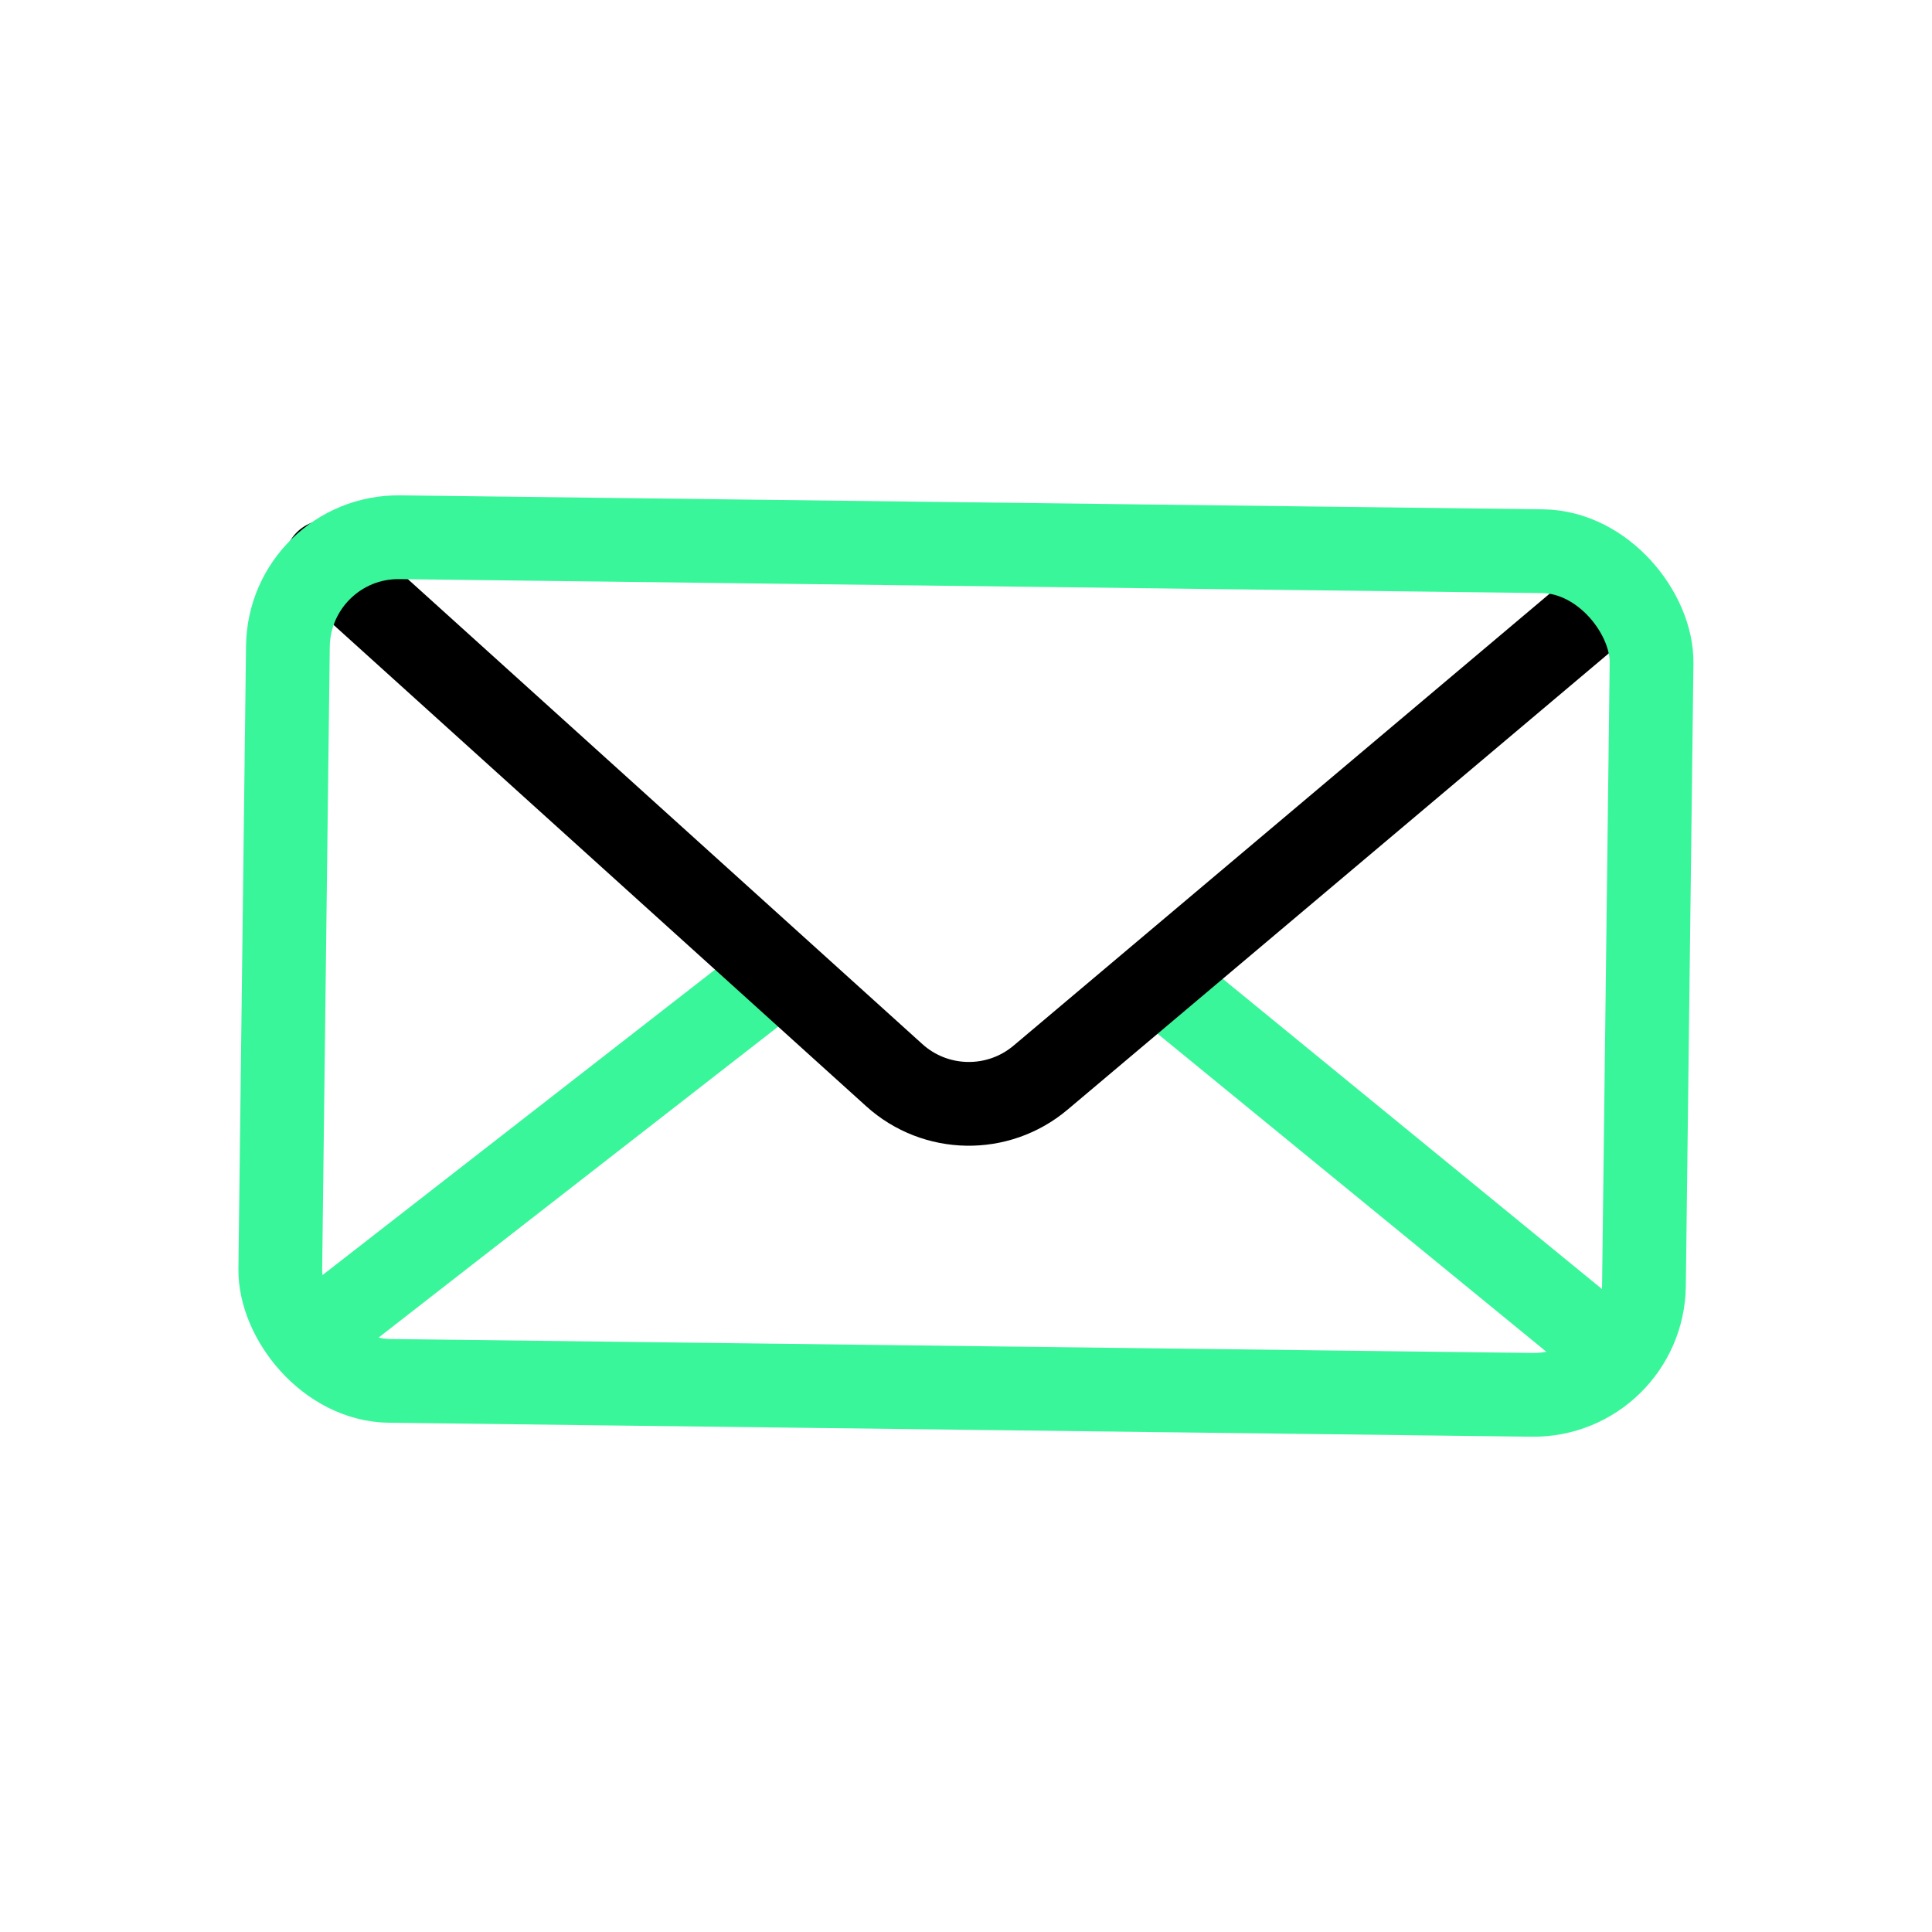
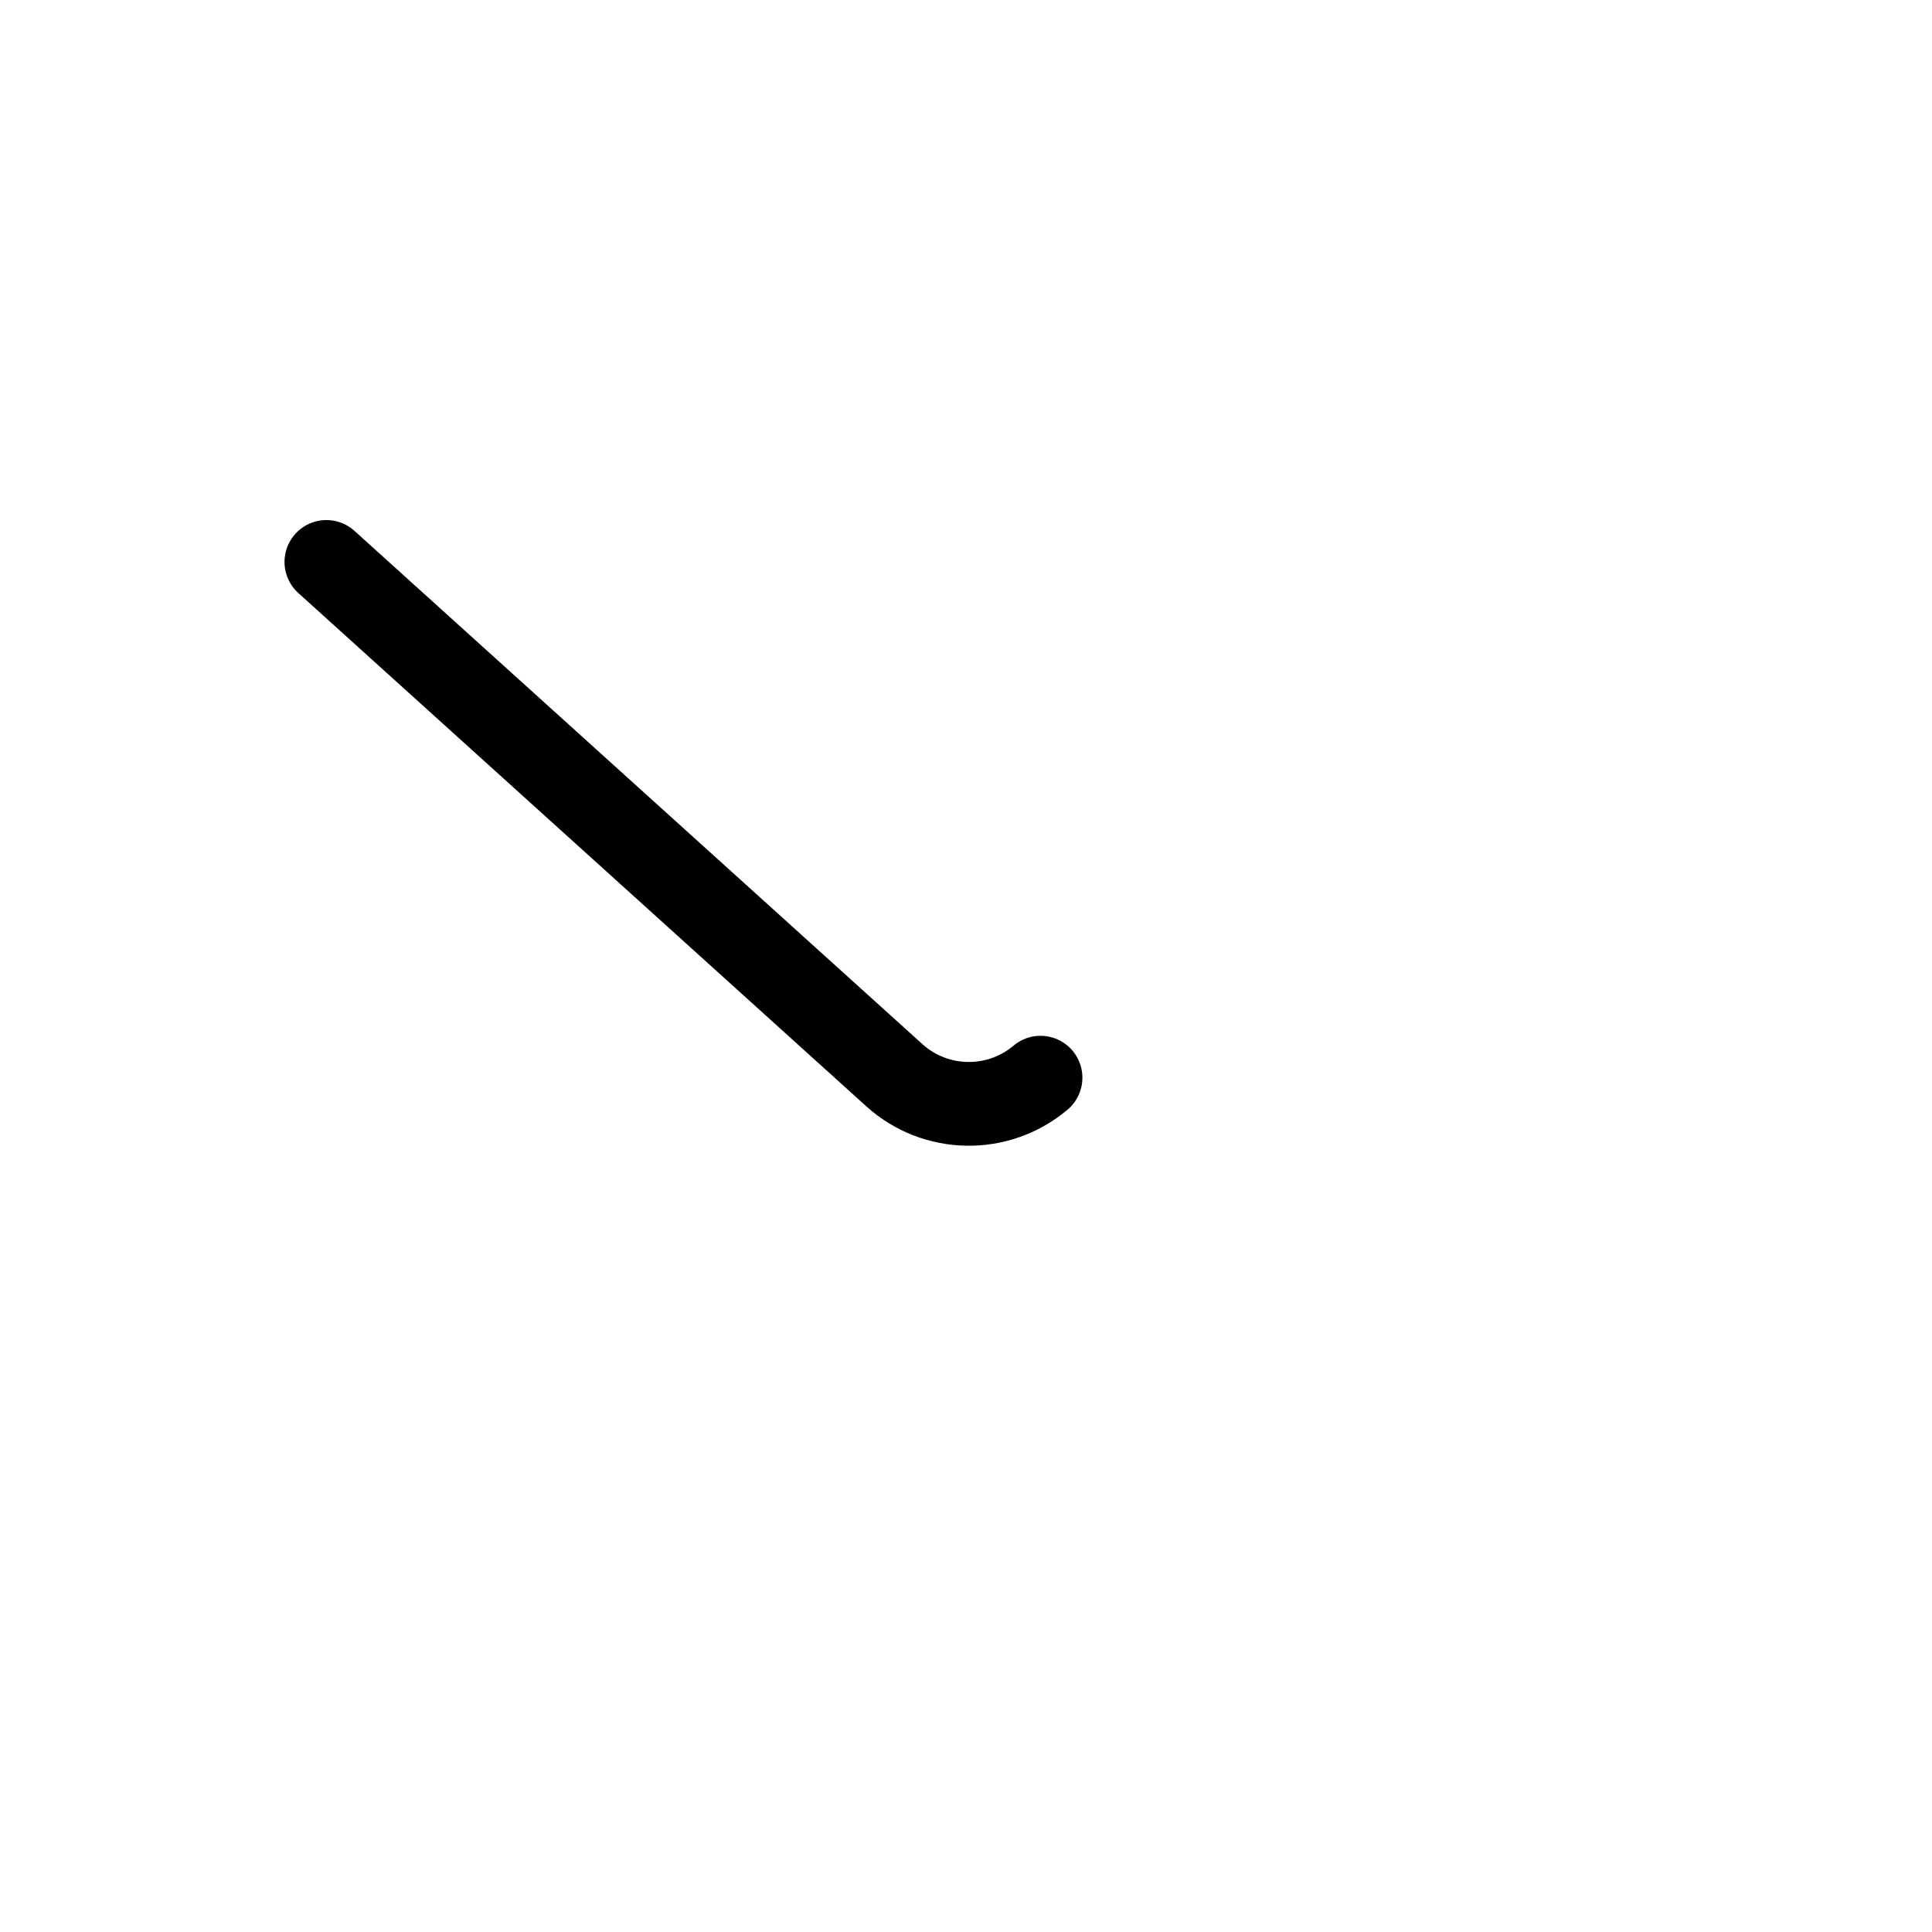
<svg xmlns="http://www.w3.org/2000/svg" id="Capa_2" data-name="Capa 2" viewBox="0 0 98.26 98.26">
  <defs>
    <style>
      .cls-1 {
        stroke-width: 0px;
      }

      .cls-1, .cls-2, .cls-3 {
        fill: none;
      }

      .cls-2 {
        stroke: #3af69b;
      }

      .cls-2, .cls-3 {
        stroke-linecap: round;
        stroke-linejoin: round;
        stroke-width: 4.26px;
      }

      .cls-3 {
        stroke: #000;
      }
    </style>
  </defs>
  <g id="Capa_2-2" data-name="Capa 2">
    <g>
      <rect class="cls-1" width="98.26" height="98.26" />
      <g>
-         <line class="cls-2" x1="39.48" y1="49.59" x2="16.13" y2="67.76" />
-         <line class="cls-2" x1="58.87" y1="49.82" x2="81.78" y2="68.56" />
-         <path class="cls-3" d="M16.6,28.58l28.88,26.1c2.1,1.9,5.28,1.95,7.44.13l29.06-24.5" />
-         <rect class="cls-2" x="14.45" y="27.67" width="69.36" height="42.91" rx="5.62" ry="5.62" transform="translate(.6 -.59) rotate(.7)" />
+         <path class="cls-3" d="M16.6,28.58l28.88,26.1c2.1,1.9,5.28,1.95,7.44.13" />
      </g>
    </g>
  </g>
</svg>